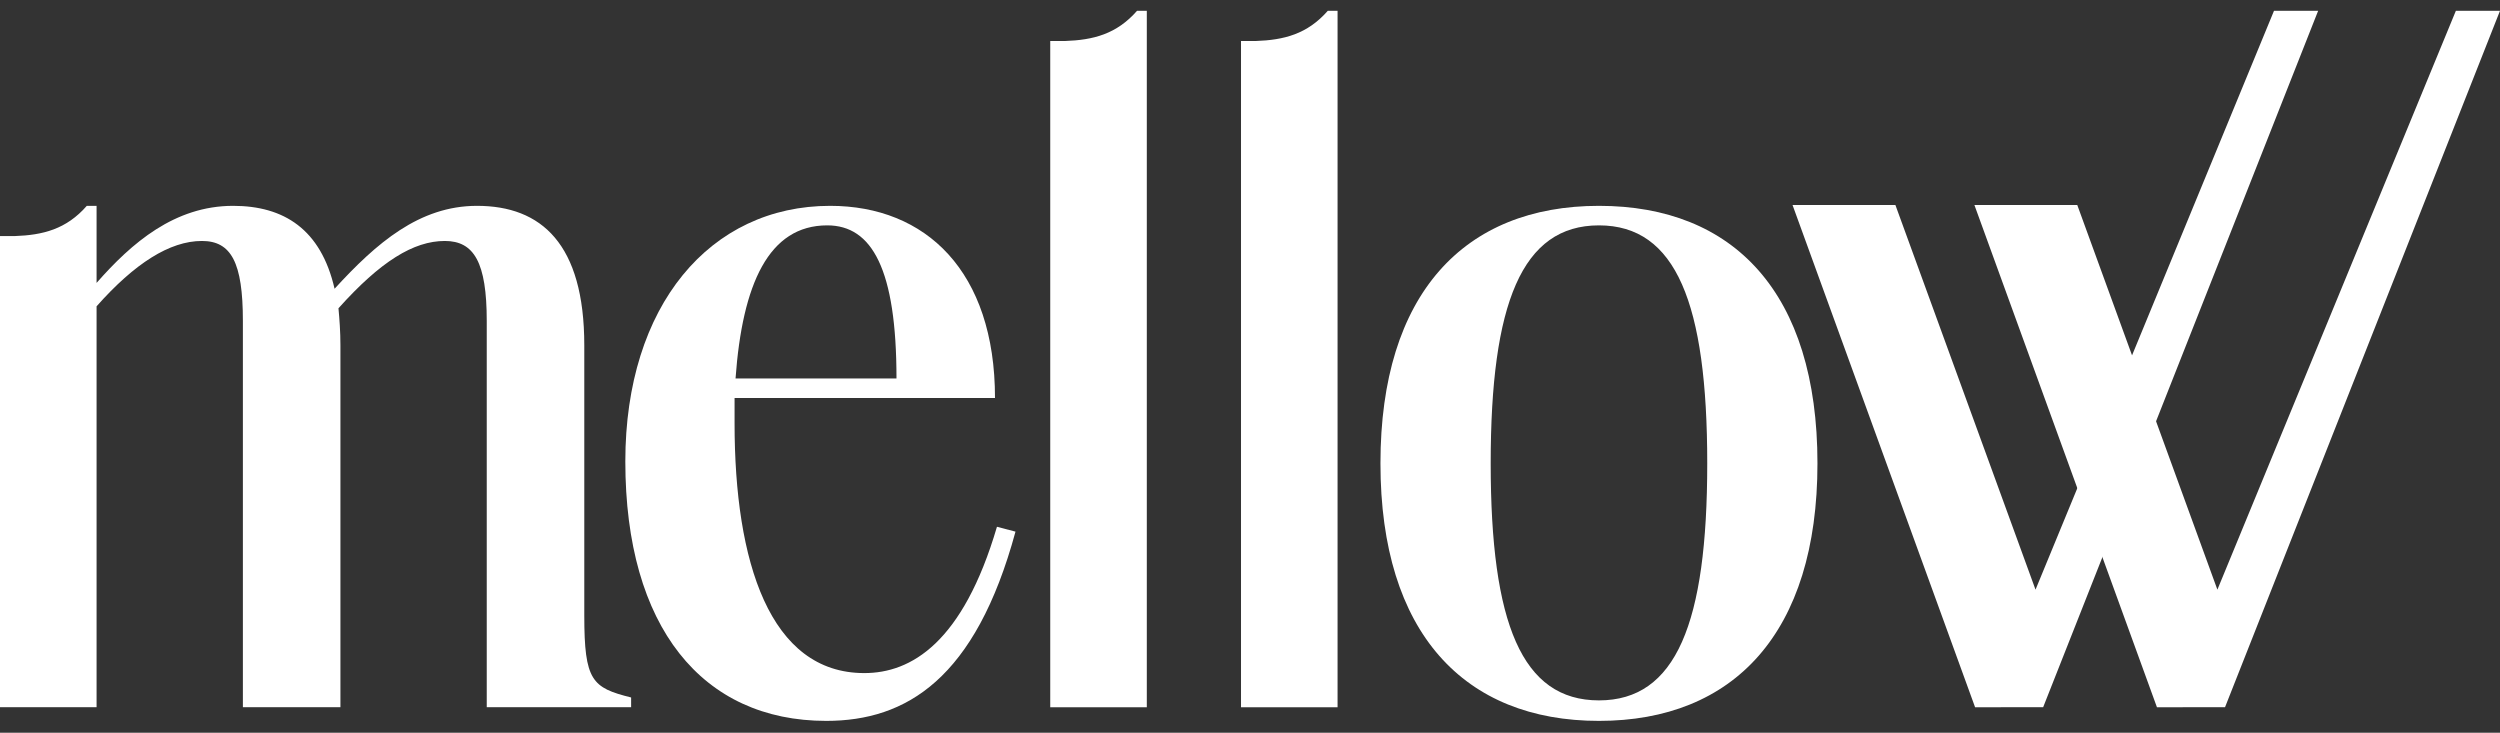
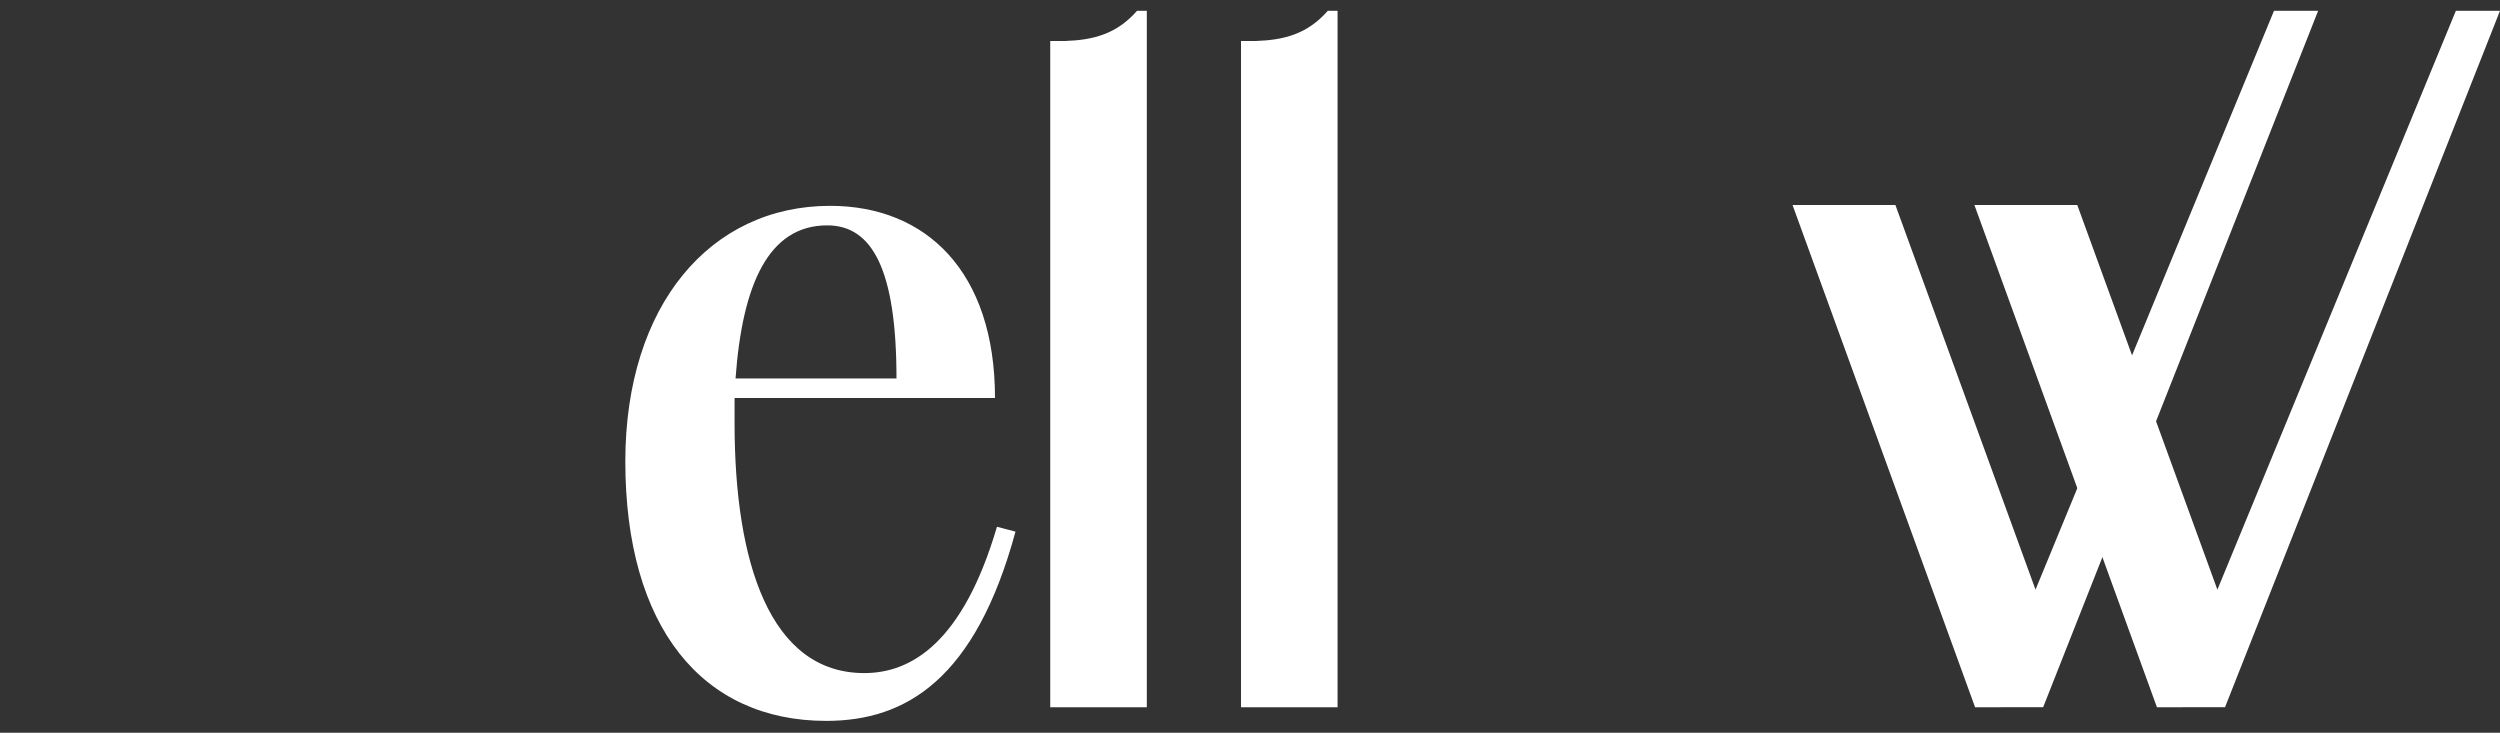
<svg xmlns="http://www.w3.org/2000/svg" width="116" height="34" viewBox="0 0 116 34" fill="none">
  <rect x="0" y="0" width="116" height="34" fill="#333333" stroke="none" />
  <g clip-path="url(#clip0_2201_8631)">
-     <path d="M74.192 33.449C67.946 33.449 64.053 29.375 64.053 21.5C64.053 13.625 67.946 9.551 74.192 9.551C80.438 9.551 84.33 13.579 84.33 21.5C84.33 29.375 80.438 33.449 74.192 33.449ZM69.168 21.5C69.168 28.923 70.616 32.498 74.192 32.498C77.767 32.498 79.216 28.923 79.216 21.5C79.216 14.077 77.767 10.457 74.192 10.457C70.616 10.457 69.168 14.077 69.168 21.5Z" fill="white" />
    <path d="M49.41 1.903C50.723 1.858 51.809 1.586 52.76 0.5H53.212V28.561V32.816H48.731V28.561V6.158V1.903H49.41Z" fill="white" />
    <path d="M61.611 0.5C60.66 1.586 59.574 1.858 58.261 1.903H57.583V6.158V28.561V32.816H62.063V28.561V0.5H61.611Z" fill="white" />
    <path d="M29.015 21.41C29.015 14.168 32.952 9.551 38.519 9.551C42.955 9.551 46.168 12.584 46.168 18.468H34.084V19.644C34.084 26.071 35.713 31.231 40.103 31.231C42.276 31.231 44.675 29.828 46.259 24.442L47.119 24.668C45.263 31.503 42.05 33.449 38.338 33.449C32.59 33.449 29.015 29.104 29.015 21.41ZM34.129 17.562H41.597C41.597 12.493 40.465 10.457 38.384 10.457C35.668 10.457 34.446 13.172 34.129 17.562Z" fill="white" />
-     <path d="M22.585 14.892V28.561V32.815H29.284V32.363C27.473 31.91 27.111 31.593 27.111 28.561V16.023C27.111 11.316 25.12 9.551 22.132 9.551C19.462 9.551 17.471 11.271 15.524 13.398C14.891 10.637 13.171 9.551 10.817 9.551C8.102 9.551 6.11 11.271 4.481 13.127V9.551H4.028C3.078 10.637 1.991 10.909 0.679 10.954H0V15.209V28.561V32.815H4.481V28.561V14.213C6.246 12.222 7.875 11.181 9.369 11.181C10.727 11.181 11.27 12.176 11.27 14.892V28.561V32.815H15.796V28.561V16.023C15.796 15.39 15.751 14.802 15.705 14.304C17.652 12.131 19.191 11.181 20.639 11.181C21.997 11.181 22.585 12.176 22.585 14.892Z" fill="white" />
    <path d="M94.802 32.815L107.562 0.5H105.514L94.448 27.36L87.946 9.511H83.173L91.644 32.816L94.802 32.815Z" fill="white" />
    <path d="M103.241 32.815L116 0.5H113.953L102.887 27.36L96.385 9.511H91.612L100.082 32.816L103.241 32.815Z" fill="white" />
  </g>
  <defs>
    <clipPath id="clip0_2201_8631">
      <rect width="116" height="33" fill="white" transform="translate(0 0.5)" />
    </clipPath>
  </defs>
</svg>